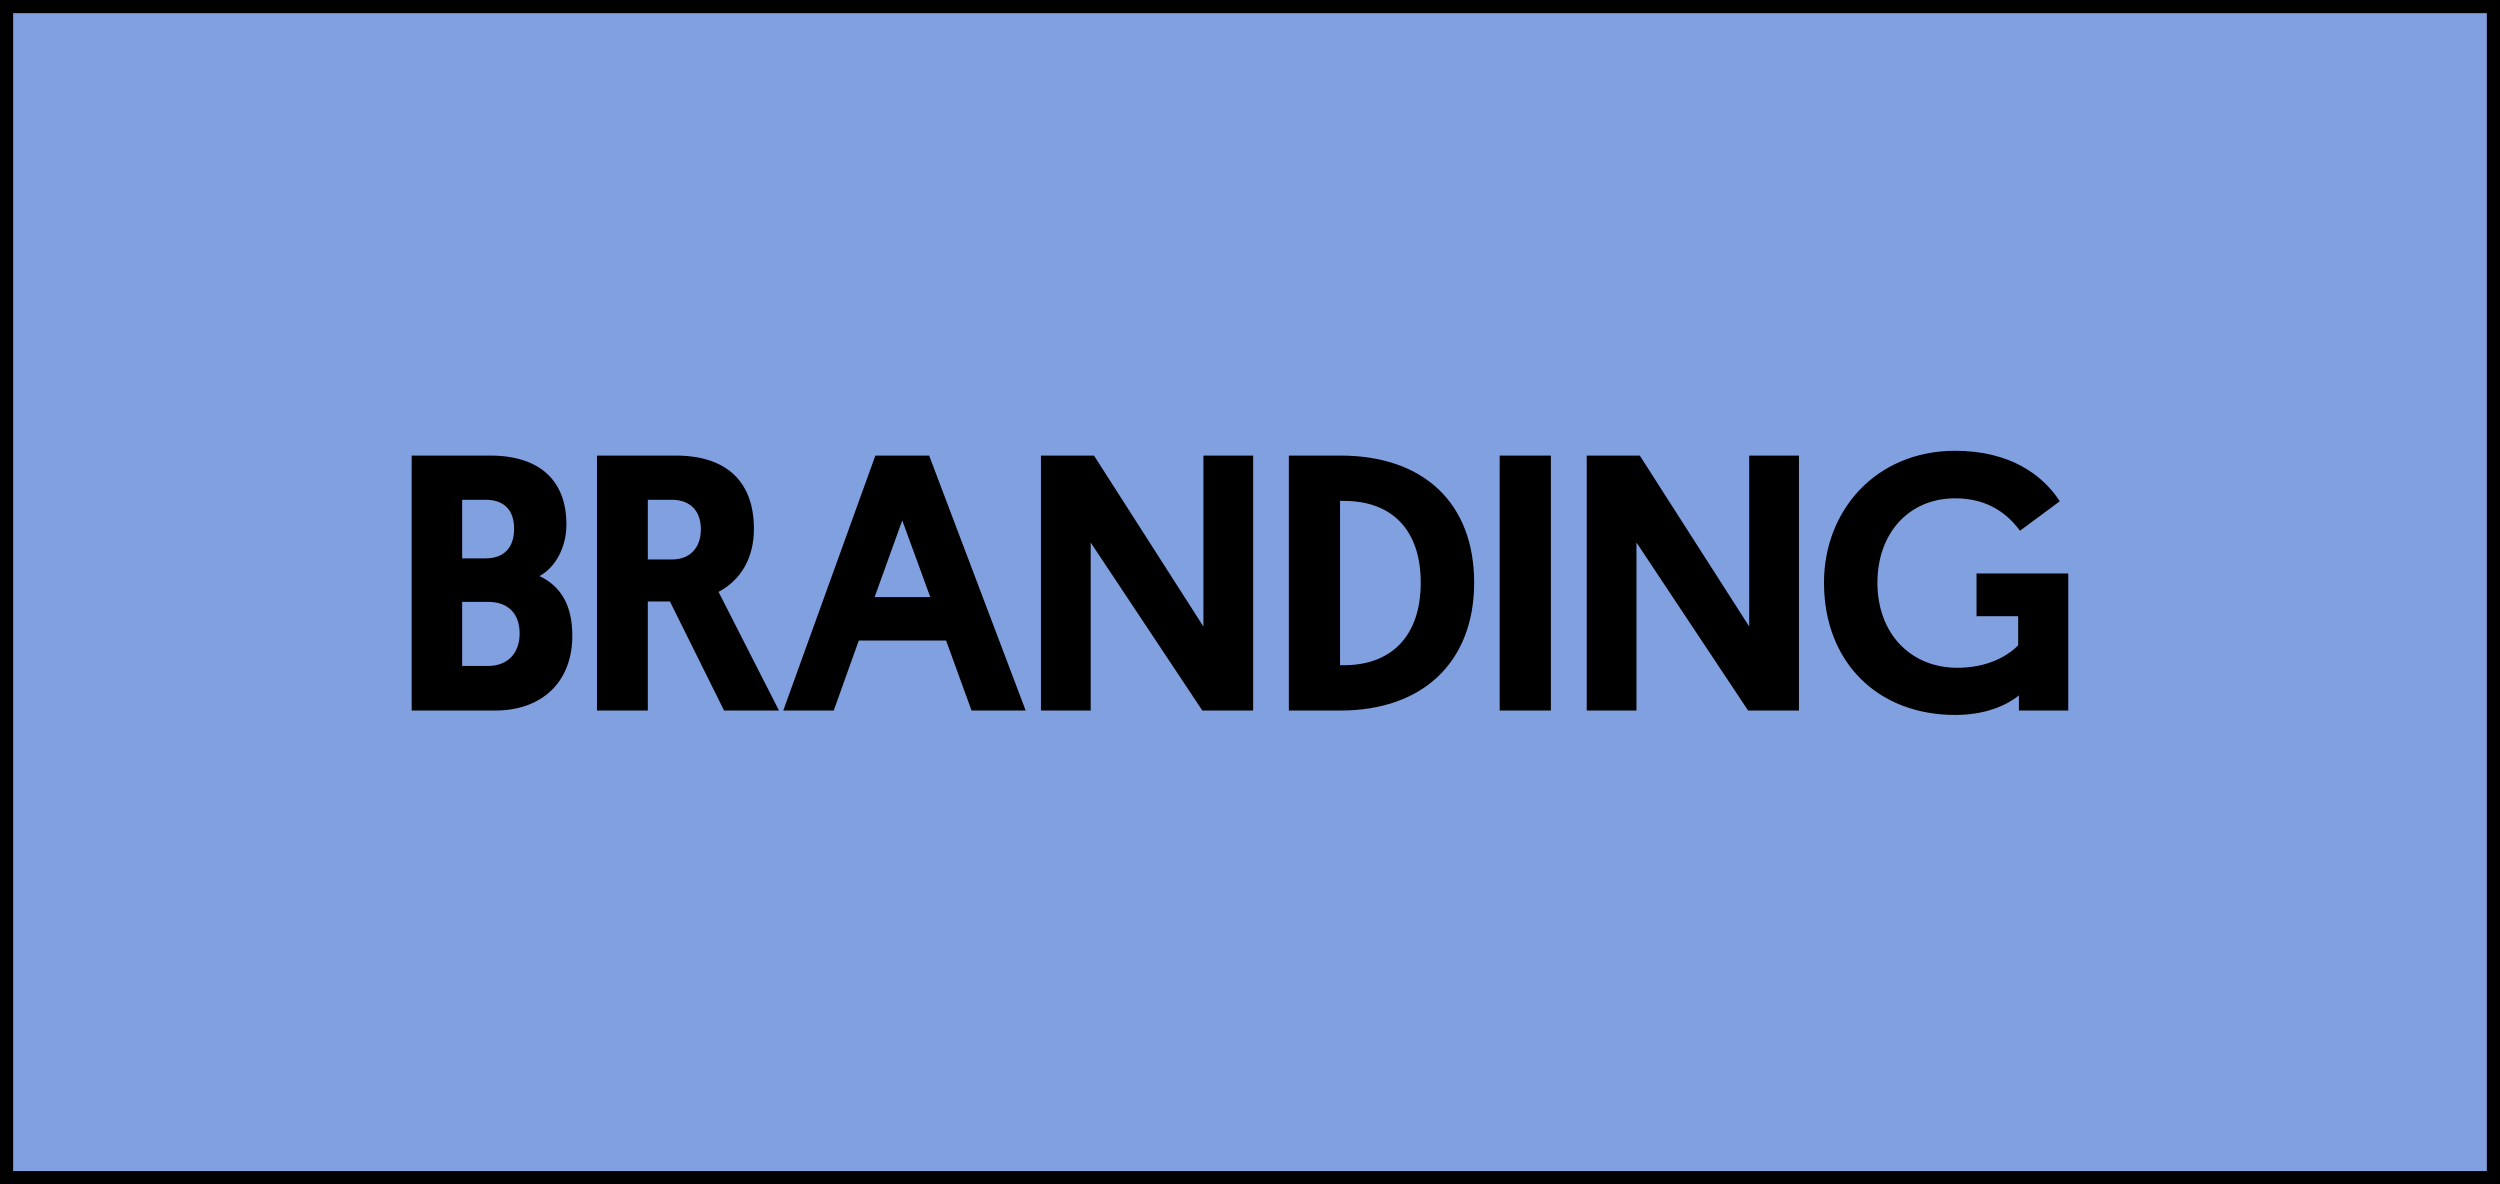
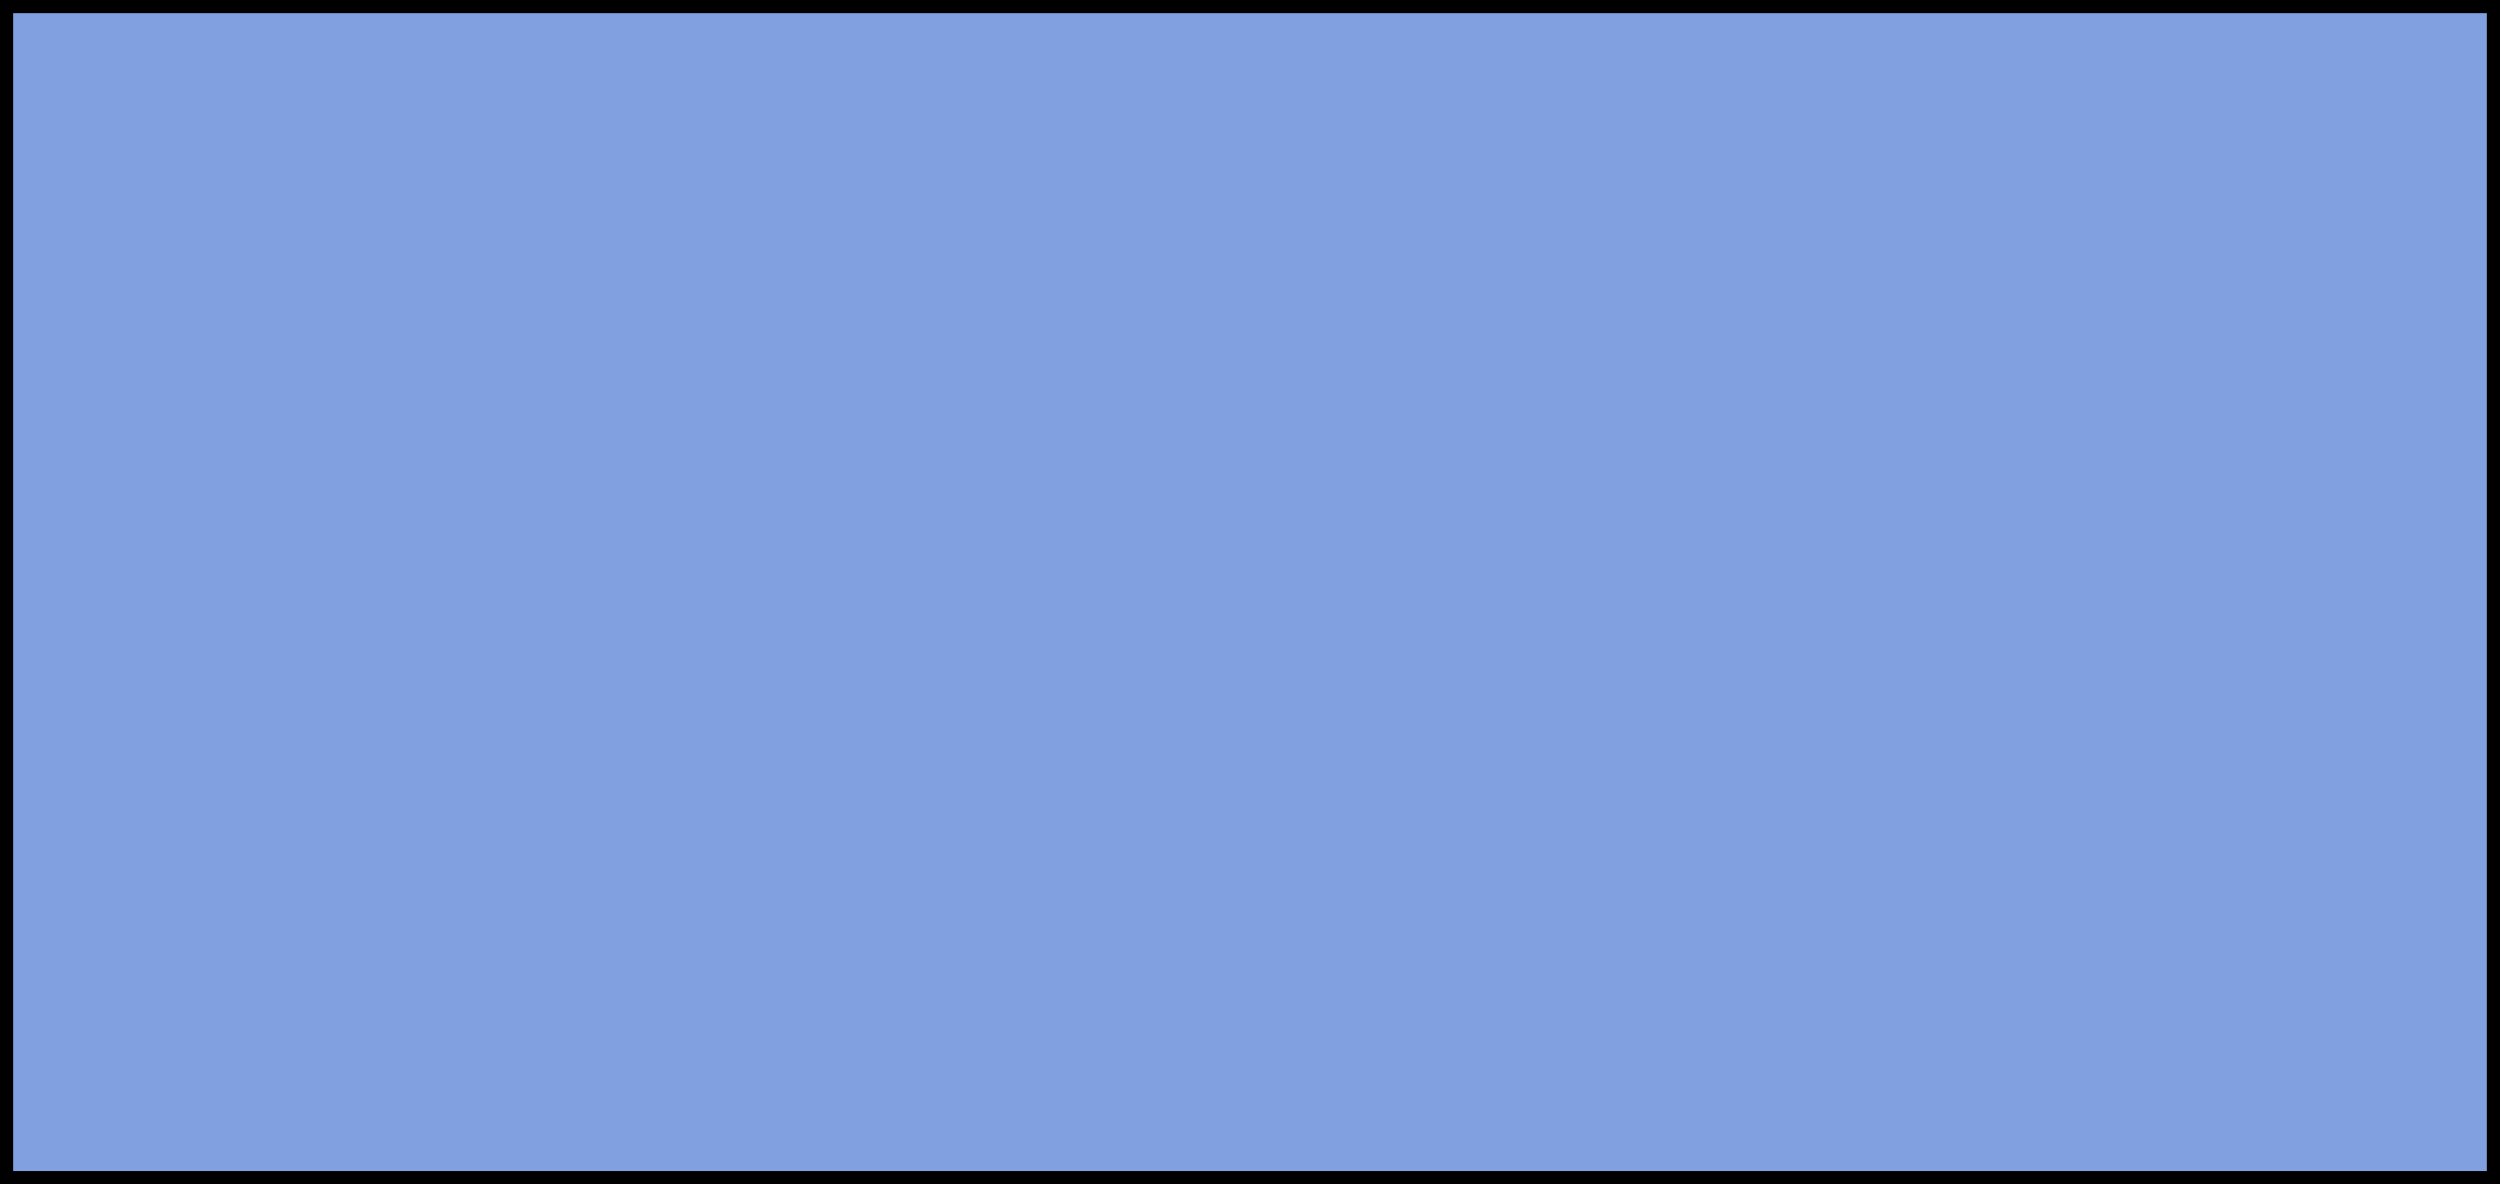
<svg xmlns="http://www.w3.org/2000/svg" width="95" height="45" viewBox="0 0 95 45" fill="none">
  <rect x="0.25" y="0.25" width="94.5" height="44.5" fill="#81A0DF" />
  <rect x="0.25" y="0.25" width="94.5" height="44.5" stroke="black" stroke-width="0.5" />
-   <path d="M21.748 24.158C21.748 25.936 20.572 27 18.822 27H15.644V17.312H18.626C20.53 17.312 21.524 18.278 21.524 19.93C21.524 20.784 21.118 21.554 20.502 21.89C21.314 22.282 21.748 22.996 21.748 24.158ZM18.542 22.87H17.562V25.306H18.542C19.312 25.306 19.746 24.802 19.746 24.074C19.746 23.318 19.312 22.87 18.542 22.87ZM18.458 18.992H17.562V21.218H18.458C19.144 21.218 19.536 20.812 19.536 20.098C19.536 19.384 19.158 18.992 18.458 18.992ZM28.649 20.098C28.649 21.218 28.145 22.044 27.305 22.492L29.601 27H27.515L25.457 22.856H24.617V27H22.685V17.312H25.681C27.613 17.312 28.649 18.306 28.649 20.098ZM25.527 18.992H24.617V21.26H25.527C26.241 21.26 26.633 20.798 26.633 20.112C26.633 19.426 26.241 18.992 25.527 18.992ZM36.918 27L35.952 24.34H32.634L31.682 27H29.764L33.264 17.312H35.308L38.976 27H36.918ZM34.286 19.776L33.236 22.688H35.35L34.286 19.776ZM45.688 27L41.446 20.616V27H39.556V17.312H41.572L45.73 23.808V17.312H47.62V27H45.688ZM50.922 19.034V25.278H51.034C52.854 25.292 53.988 24.186 53.988 22.142C53.988 20.126 52.882 19.02 51.034 19.034H50.922ZM48.976 17.312H50.936C54.114 17.312 56.018 19.132 56.018 22.142C56.018 25.124 54.1 27 50.936 27H48.976V17.312ZM58.934 17.312V27H56.988V17.312H58.934ZM66.428 27L62.186 20.616V27H60.296V17.312H62.312L66.47 23.808V17.312H68.36V27H66.428ZM78.594 21.792V27H76.718V26.426C76.214 26.832 75.402 27.168 74.296 27.168C71.342 27.168 69.312 25.152 69.312 22.142C69.312 19.384 71.3 17.13 74.296 17.13C76.34 17.13 77.6 18.012 78.272 19.048L76.76 20.168C76.312 19.566 75.584 18.936 74.296 18.936C72.546 18.936 71.342 20.252 71.342 22.142C71.342 24.102 72.63 25.376 74.38 25.376C75.5 25.376 76.284 24.942 76.69 24.522V23.416H75.108V21.792H78.594Z" fill="black" />
</svg>